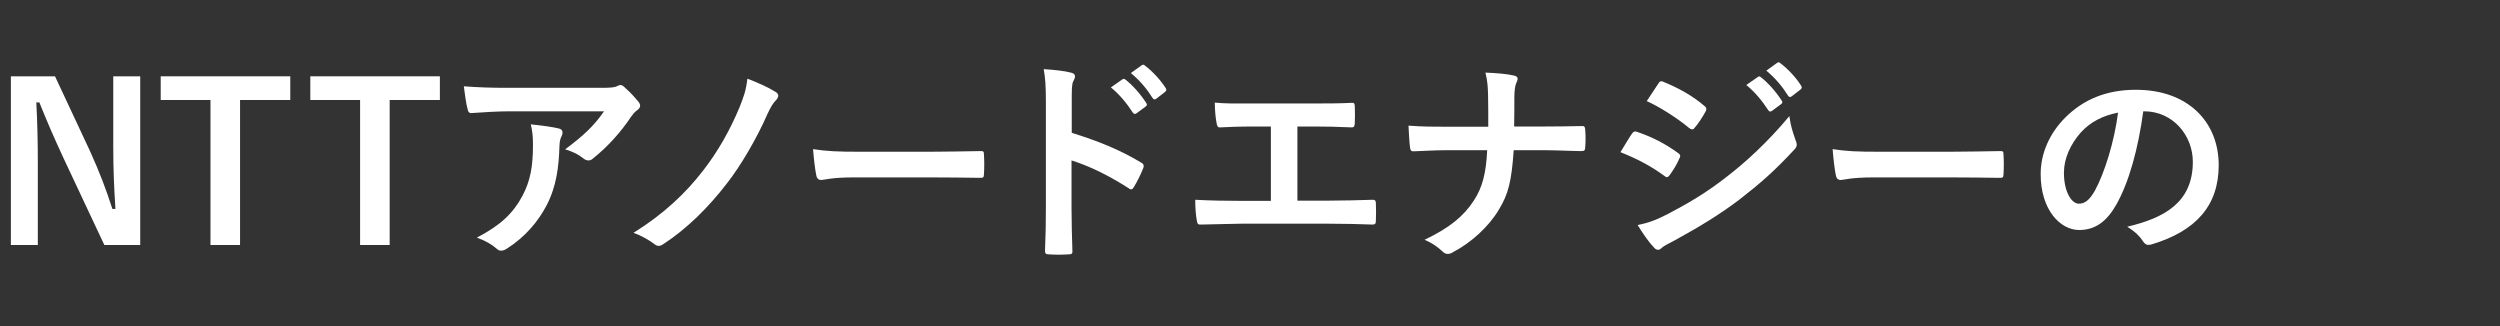
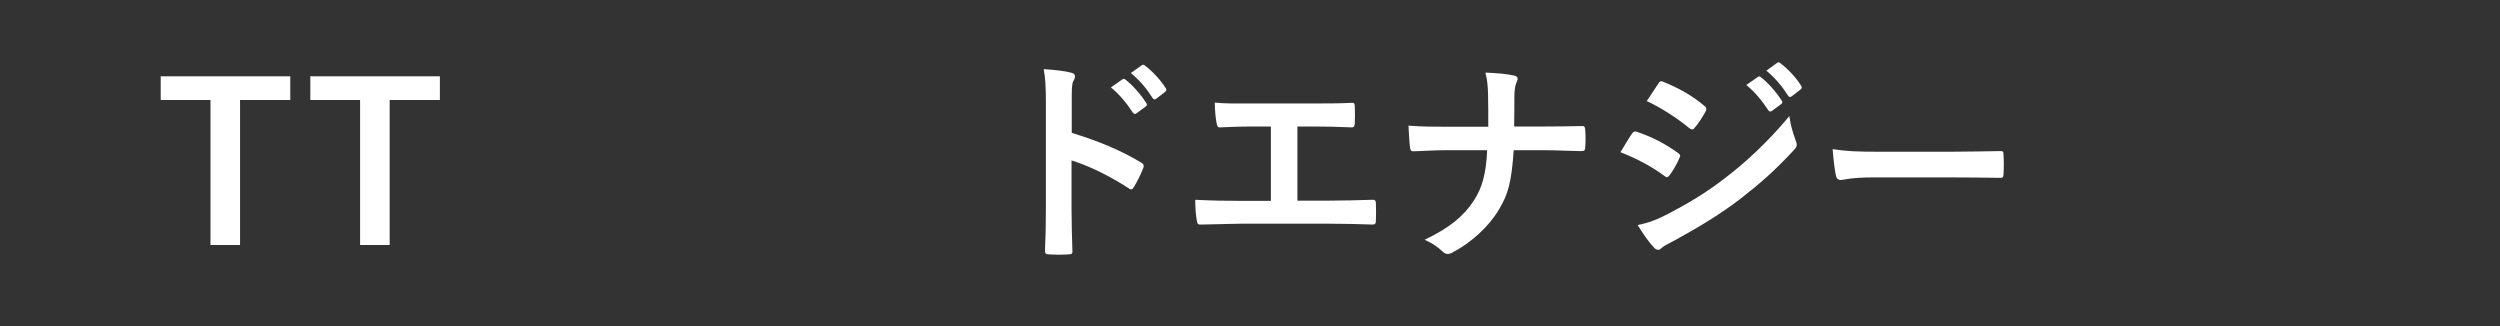
<svg xmlns="http://www.w3.org/2000/svg" width="460" height="60" viewBox="0 0 460 60" fill="none">
  <rect x="0" y="0" width="460" height="60" fill="#333333" stroke="none" />
-   <path d="M25.8 14.039V45.079H19.2L11.68 29.079C9.88 25.199 8.64 22.319 7.24 18.839H6.68C6.88 22.519 6.96 26.199 6.96 30.039V45.079H2V14.039H10.12L16.56 27.799C18.32 31.679 19.52 34.839 20.68 38.439H21.24C21 34.639 20.84 31.239 20.84 27.079V14.039H25.8Z" fill="white" />
  <path d="M53.41 14.039V18.399H44.17V45.079H38.73V18.399H29.57V14.039H53.41Z" fill="white" />
  <path d="M80.938 14.039V18.399H71.698V45.079H66.258V18.399H57.098V14.039H80.938Z" fill="white" />
-   <path d="M111.146 20.481H93.866C91.586 20.481 89.146 20.641 86.786 20.801C86.306 20.841 86.146 20.561 86.066 20.201C85.746 19.081 85.506 17.081 85.346 15.881C88.066 16.081 90.266 16.161 93.466 16.161H110.626C112.306 16.161 112.986 16.081 113.386 15.921C113.586 15.841 113.946 15.641 114.146 15.641C114.466 15.641 114.786 15.881 115.066 16.201C115.946 16.961 116.706 17.801 117.466 18.721C117.666 18.961 117.786 19.201 117.786 19.441C117.786 19.761 117.586 20.041 117.226 20.281C116.786 20.601 116.466 21.001 116.146 21.441C114.266 24.281 111.786 27.041 109.106 29.161C108.866 29.401 108.586 29.521 108.266 29.521C107.946 29.521 107.586 29.361 107.306 29.121C106.306 28.321 105.306 27.881 103.986 27.481C107.186 25.081 109.146 23.361 111.146 20.481ZM87.746 43.721C92.106 41.441 94.386 39.281 96.106 36.081C97.626 33.241 98.066 30.521 98.066 26.641C98.066 25.161 97.986 24.241 97.666 22.881C99.626 23.081 101.706 23.361 102.826 23.641C103.346 23.761 103.506 24.041 103.506 24.401C103.506 24.641 103.426 24.881 103.306 25.121C103.026 25.681 102.986 26.081 102.946 26.761C102.826 30.641 102.426 34.201 100.586 37.761C99.026 40.761 96.626 43.601 93.306 45.721C92.946 45.961 92.586 46.121 92.186 46.121C91.906 46.121 91.626 46.001 91.386 45.761C90.426 44.921 89.266 44.281 87.746 43.721Z" fill="white" />
-   <path d="M137.522 14.48C139.402 15.2 141.242 16 142.722 16.921C143.042 17.12 143.202 17.36 143.202 17.601C143.202 17.84 143.082 18.041 142.922 18.28C142.202 19 141.842 19.64 141.202 21C139.282 25.401 136.282 30.52 133.802 33.681C130.402 38.12 126.322 42.16 122.042 44.92C121.762 45.12 121.482 45.24 121.202 45.24C120.922 45.24 120.642 45.12 120.362 44.88C119.402 44.16 118.042 43.361 116.562 42.84C122.202 39.321 126.242 35.48 129.482 31.241C132.082 27.881 134.322 23.96 136.082 19.721C136.842 17.761 137.242 16.8 137.522 14.48Z" fill="white" />
-   <path d="M171.402 32.641H157.002C153.042 32.641 151.522 33.121 151.122 33.121C150.642 33.121 150.322 32.881 150.202 32.281C150.002 31.361 149.762 29.481 149.602 27.441C152.202 27.841 154.202 27.921 158.242 27.921H171.122C174.162 27.921 177.242 27.841 180.322 27.801C180.922 27.761 181.042 27.881 181.042 28.361C181.122 29.561 181.122 30.921 181.042 32.121C181.042 32.601 180.882 32.761 180.322 32.721C177.322 32.681 174.362 32.641 171.402 32.641Z" fill="white" />
  <path d="M197.202 18.721V24.441C202.082 25.961 205.962 27.521 209.922 29.881C210.362 30.121 210.562 30.401 210.362 30.921C209.842 32.241 209.202 33.481 208.642 34.401C208.482 34.681 208.322 34.841 208.122 34.841C208.002 34.841 207.842 34.801 207.682 34.641C204.002 32.281 200.402 30.521 197.162 29.521V38.361C197.162 40.961 197.242 43.321 197.322 46.201C197.362 46.681 197.162 46.801 196.602 46.801C195.442 46.881 194.202 46.881 193.042 46.801C192.482 46.801 192.282 46.681 192.282 46.201C192.402 43.241 192.442 40.881 192.442 38.321V18.641C192.442 15.641 192.322 14.321 192.042 12.721C193.882 12.841 195.882 13.041 197.042 13.361C197.602 13.481 197.802 13.721 197.802 14.041C197.802 14.281 197.682 14.601 197.482 14.961C197.202 15.481 197.202 16.481 197.202 18.721ZM204.402 16.081L206.522 14.601C206.722 14.441 206.882 14.481 207.122 14.681C208.362 15.641 209.802 17.241 210.922 18.961C211.082 19.201 211.082 19.401 210.802 19.601L209.122 20.841C208.842 21.041 208.642 21.001 208.442 20.721C207.242 18.881 205.962 17.361 204.402 16.081ZM208.082 13.441L210.082 12.001C210.322 11.841 210.442 11.881 210.682 12.081C212.162 13.201 213.602 14.801 214.482 16.201C214.642 16.441 214.682 16.681 214.362 16.921L212.762 18.161C212.442 18.401 212.242 18.281 212.082 18.041C211.002 16.321 209.722 14.801 208.082 13.441Z" fill="white" />
  <path d="M238.722 23.279V36.919H244.442C247.122 36.919 249.802 36.839 252.522 36.759C252.962 36.719 253.162 36.919 253.162 37.399C253.202 38.439 253.202 39.559 253.162 40.599C253.162 41.119 253.042 41.319 252.562 41.319C250.642 41.239 247.082 41.159 244.482 41.159H228.402C226.762 41.159 224.162 41.279 221.042 41.319C220.402 41.359 220.322 41.199 220.202 40.519C220.042 39.639 219.922 38.199 219.922 36.759C222.802 36.919 225.842 36.959 228.402 36.959H233.842V23.279H230.722C227.842 23.279 226.162 23.359 224.522 23.439C224.042 23.479 223.962 23.199 223.842 22.599C223.682 21.799 223.522 20.239 223.522 18.879C225.522 19.079 227.122 19.039 230.442 19.039H241.762C244.202 19.039 246.402 19.039 248.762 18.919C249.162 18.879 249.282 19.119 249.282 19.559C249.322 20.559 249.322 21.679 249.282 22.679C249.242 23.199 249.162 23.439 248.722 23.439C246.042 23.319 244.082 23.279 241.842 23.279H238.722Z" fill="white" />
  <path d="M278.602 23.279H283.962C286.202 23.279 288.842 23.239 290.922 23.199C291.482 23.159 291.642 23.239 291.682 23.919C291.762 24.919 291.762 26.039 291.682 27.039C291.682 27.679 291.522 27.799 290.922 27.799C289.482 27.799 286.442 27.639 284.202 27.639H278.522C278.122 33.439 277.522 35.719 275.802 38.559C273.922 41.719 270.722 44.639 267.282 46.439C266.962 46.639 266.682 46.719 266.362 46.719C266.042 46.719 265.762 46.599 265.482 46.319C264.482 45.399 263.522 44.719 262.122 44.119C266.642 41.959 269.282 39.839 271.202 36.879C272.762 34.479 273.442 31.879 273.642 27.639H265.922C263.962 27.639 261.682 27.799 260.162 27.839C259.642 27.879 259.522 27.679 259.442 27.079C259.322 26.279 259.242 24.599 259.162 23.119C261.762 23.319 264.002 23.319 265.962 23.319H273.842C273.842 21.319 273.842 19.159 273.802 17.399C273.762 16.119 273.722 14.959 273.322 13.359C275.322 13.439 277.362 13.599 278.642 13.919C279.082 14.039 279.242 14.199 279.242 14.479C279.242 14.719 279.122 14.999 278.962 15.359C278.802 15.719 278.642 16.679 278.642 17.799C278.642 19.679 278.642 20.999 278.602 23.279Z" fill="white" />
-   <path d="M298.162 28C299.162 26.4 299.802 25.24 300.282 24.6C300.482 24.32 300.682 24.12 301.042 24.2C304.042 25.2 306.442 26.48 308.722 28.12C309.002 28.32 309.162 28.48 309.162 28.72C309.162 28.84 309.082 29 309.002 29.16C308.562 30.24 307.882 31.28 307.242 32.2C307.042 32.44 306.882 32.6 306.722 32.6C306.562 32.6 306.442 32.52 306.242 32.36C303.682 30.48 301.082 29.16 298.162 28ZM303.002 18.6C303.682 17.56 304.442 16.44 305.122 15.4C305.402 14.92 305.642 14.84 306.122 15.08C308.682 16.12 311.442 17.6 313.642 19.52C313.882 19.68 313.962 19.88 313.962 20.04C313.962 20.2 313.922 20.36 313.802 20.56C313.242 21.56 312.442 22.84 311.762 23.56C311.642 23.76 311.482 23.8 311.362 23.8C311.162 23.8 310.962 23.68 310.762 23.52C308.682 21.8 305.562 19.76 303.002 18.6ZM301.322 41.4C303.002 41.08 304.402 40.64 306.762 39.44C310.562 37.44 313.842 35.56 317.722 32.52C320.922 30.08 325.202 26.24 329.242 21.36C329.482 23.12 329.802 24.12 330.402 25.84C330.522 26.12 330.602 26.36 330.602 26.6C330.602 26.92 330.482 27.2 330.162 27.52C326.442 31.52 323.922 33.72 320.002 36.76C316.522 39.4 312.802 41.68 308.042 44.28C307.082 44.8 306.122 45.24 305.722 45.64C305.482 45.88 305.282 45.96 305.082 45.96C304.802 45.96 304.522 45.8 304.282 45.48C303.442 44.64 302.362 43.08 301.322 41.4ZM321.322 15.64L323.442 14.16C323.642 14 323.802 14.04 324.042 14.24C325.282 15.2 326.722 16.8 327.842 18.52C328.002 18.76 328.002 18.96 327.722 19.16L326.042 20.4C325.762 20.6 325.562 20.56 325.362 20.28C324.162 18.44 322.882 16.92 321.322 15.64ZM325.002 13L327.002 11.56C327.242 11.4 327.362 11.44 327.602 11.64C329.082 12.76 330.522 14.36 331.402 15.76C331.562 16 331.602 16.24 331.282 16.48L329.682 17.72C329.362 17.96 329.162 17.84 329.002 17.6C327.922 15.88 326.642 14.36 325.002 13Z" fill="white" />
+   <path d="M298.162 28C299.162 26.4 299.802 25.24 300.282 24.6C300.482 24.32 300.682 24.12 301.042 24.2C304.042 25.2 306.442 26.48 308.722 28.12C309.002 28.32 309.162 28.48 309.162 28.72C308.562 30.24 307.882 31.28 307.242 32.2C307.042 32.44 306.882 32.6 306.722 32.6C306.562 32.6 306.442 32.52 306.242 32.36C303.682 30.48 301.082 29.16 298.162 28ZM303.002 18.6C303.682 17.56 304.442 16.44 305.122 15.4C305.402 14.92 305.642 14.84 306.122 15.08C308.682 16.12 311.442 17.6 313.642 19.52C313.882 19.68 313.962 19.88 313.962 20.04C313.962 20.2 313.922 20.36 313.802 20.56C313.242 21.56 312.442 22.84 311.762 23.56C311.642 23.76 311.482 23.8 311.362 23.8C311.162 23.8 310.962 23.68 310.762 23.52C308.682 21.8 305.562 19.76 303.002 18.6ZM301.322 41.4C303.002 41.08 304.402 40.64 306.762 39.44C310.562 37.44 313.842 35.56 317.722 32.52C320.922 30.08 325.202 26.24 329.242 21.36C329.482 23.12 329.802 24.12 330.402 25.84C330.522 26.12 330.602 26.36 330.602 26.6C330.602 26.92 330.482 27.2 330.162 27.52C326.442 31.52 323.922 33.72 320.002 36.76C316.522 39.4 312.802 41.68 308.042 44.28C307.082 44.8 306.122 45.24 305.722 45.64C305.482 45.88 305.282 45.96 305.082 45.96C304.802 45.96 304.522 45.8 304.282 45.48C303.442 44.64 302.362 43.08 301.322 41.4ZM321.322 15.64L323.442 14.16C323.642 14 323.802 14.04 324.042 14.24C325.282 15.2 326.722 16.8 327.842 18.52C328.002 18.76 328.002 18.96 327.722 19.16L326.042 20.4C325.762 20.6 325.562 20.56 325.362 20.28C324.162 18.44 322.882 16.92 321.322 15.64ZM325.002 13L327.002 11.56C327.242 11.4 327.362 11.44 327.602 11.64C329.082 12.76 330.522 14.36 331.402 15.76C331.562 16 331.602 16.24 331.282 16.48L329.682 17.72C329.362 17.96 329.162 17.84 329.002 17.6C327.922 15.88 326.642 14.36 325.002 13Z" fill="white" />
  <path d="M359.002 32.641H344.602C340.642 32.641 339.122 33.121 338.722 33.121C338.242 33.121 337.922 32.881 337.802 32.281C337.602 31.361 337.362 29.481 337.202 27.441C339.802 27.841 341.802 27.921 345.842 27.921H358.722C361.762 27.921 364.842 27.841 367.922 27.801C368.522 27.761 368.642 27.881 368.642 28.361C368.722 29.561 368.722 30.921 368.642 32.121C368.642 32.601 368.482 32.761 367.922 32.721C364.922 32.681 361.962 32.641 359.002 32.641Z" fill="white" />
-   <path d="M394.522 20.48H394.362C393.442 27.279 391.762 33.52 389.362 37.719C387.642 40.719 385.562 42.319 382.562 42.319C379.042 42.319 375.482 38.559 375.482 32.039C375.482 28.2 377.122 24.52 380.002 21.64C383.362 18.279 387.602 16.52 393.002 16.52C402.602 16.52 408.242 22.439 408.242 30.399C408.242 37.84 404.042 42.52 395.922 44.959C395.082 45.2 394.722 45.039 394.202 44.239C393.762 43.559 392.922 42.639 391.402 41.719C398.162 40.12 403.482 37.319 403.482 29.759C403.482 25 399.882 20.48 394.522 20.48ZM389.722 20.72C386.922 21.279 384.682 22.399 382.882 24.36C380.962 26.52 379.762 29.2 379.762 31.759C379.762 35.44 381.242 37.48 382.482 37.48C383.522 37.48 384.402 36.959 385.482 35.039C387.242 31.799 389.042 26.04 389.722 20.72Z" fill="white" />
</svg>